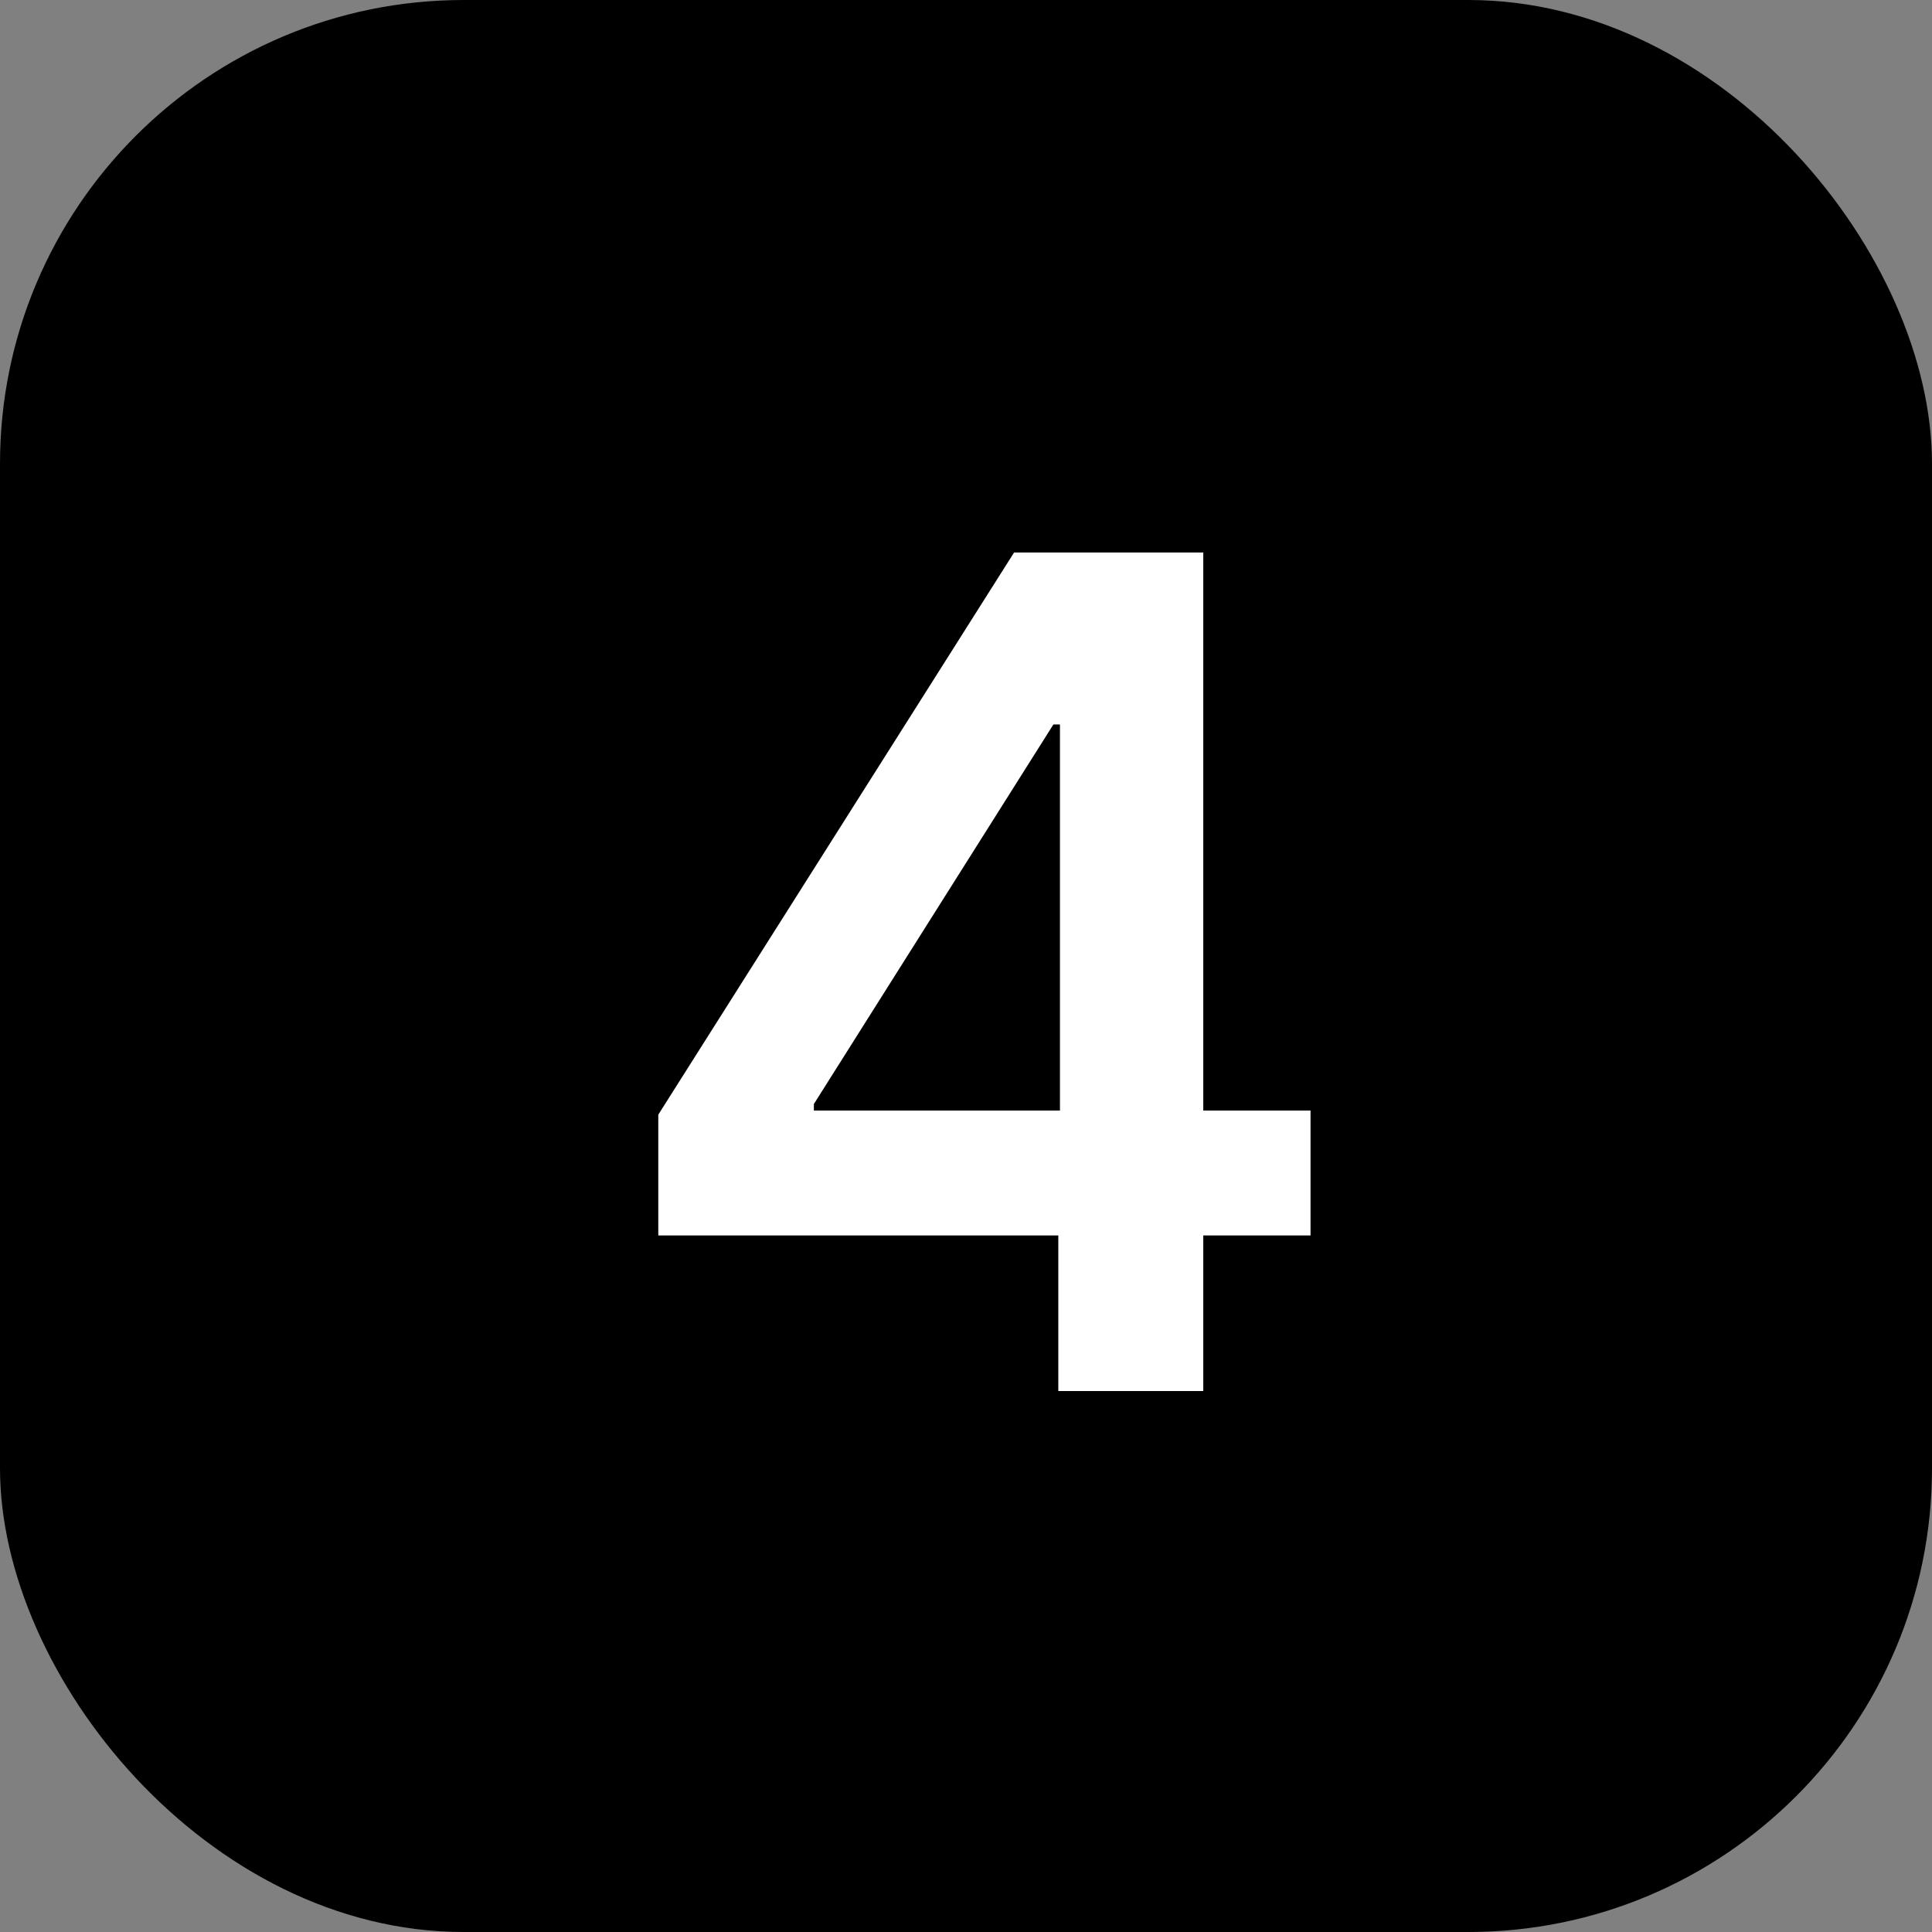
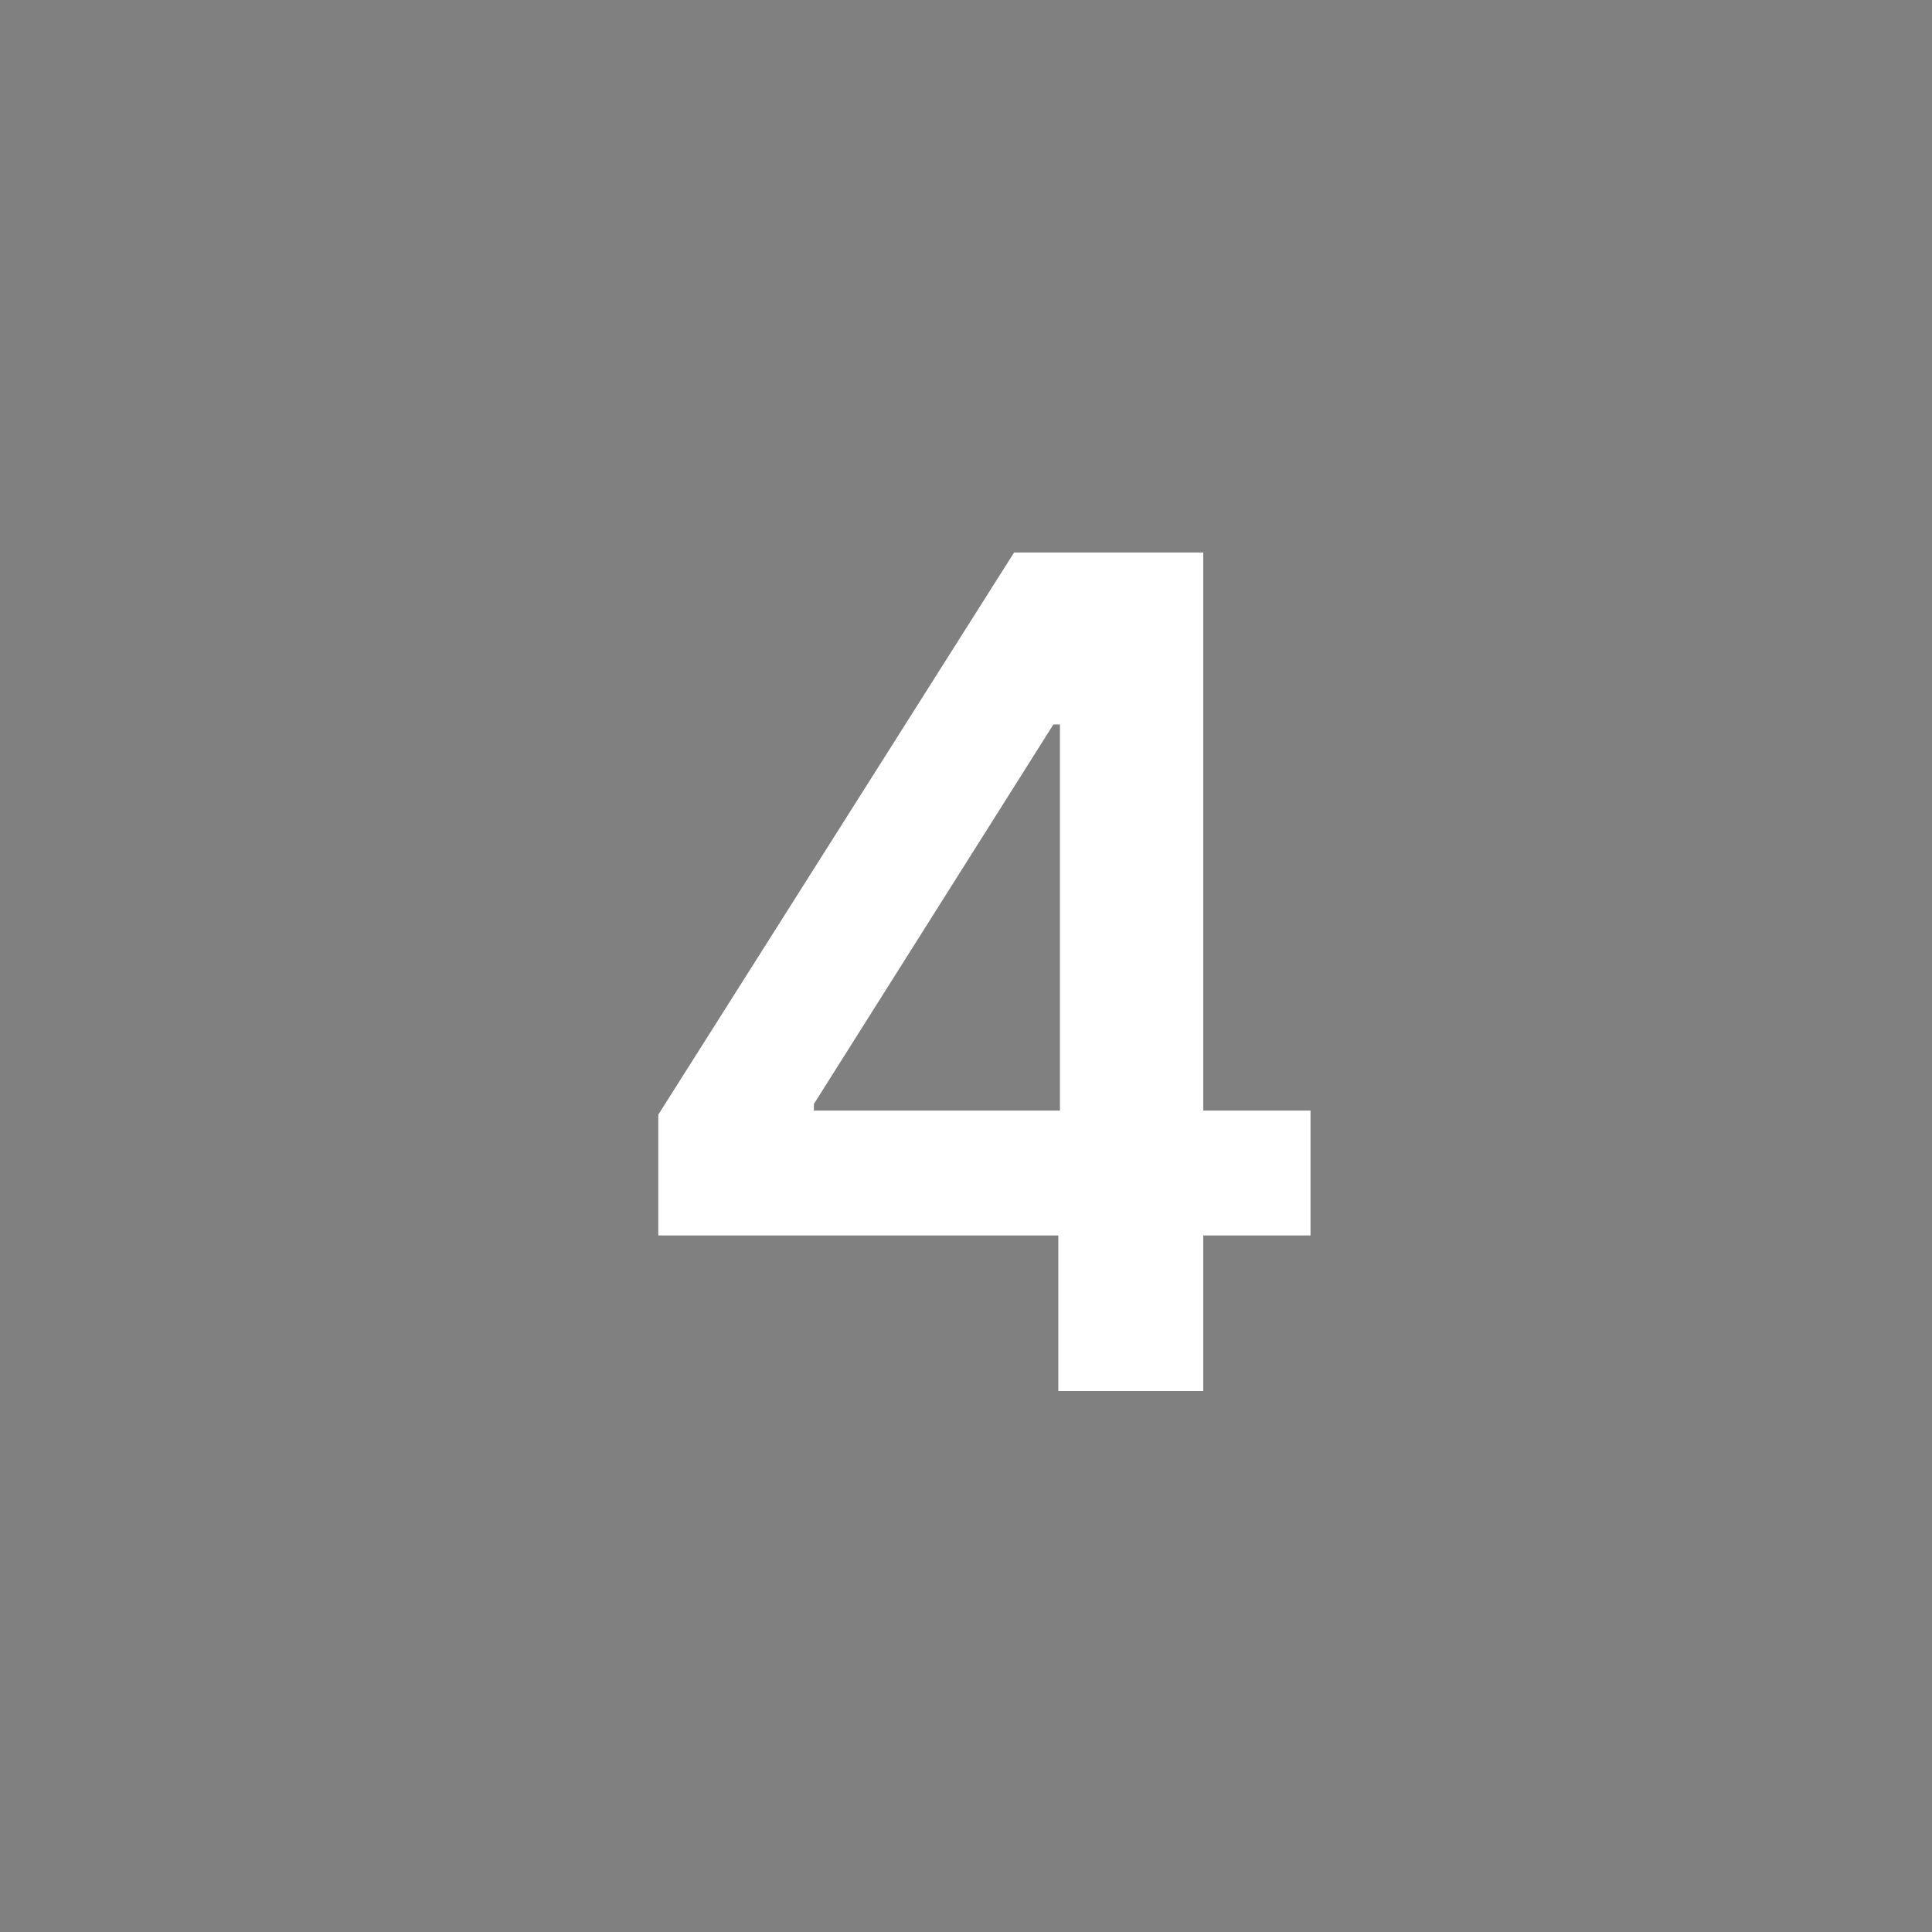
<svg xmlns="http://www.w3.org/2000/svg" width="100" height="100" viewBox="0 0 100 100" fill="none">
  <rect x="0" y="0" width="100" height="100" fill="#808080" stroke="none" />
-   <rect width="100" height="100" rx="24" fill="#1E2D3D" style="fill:#1E2D3D;fill:color(display-p3 0.118 0.176 0.239);fill-opacity:1;" />
-   <rect x="10" y="10" width="80" height="80" rx="40" fill="#1E2D3D" style="fill:#1E2D3D;fill:color(display-p3 0.118 0.176 0.239);fill-opacity:1;" />
  <path d="M34.073 63.947V57.695L52.489 28.597H57.703V37.498H54.524L42.126 57.144V57.483H67.833V63.947H34.073ZM54.778 72V62.039L54.863 59.242V28.597H62.281V72H54.778Z" fill="white" style="fill:white;fill-opacity:1;" />
</svg>